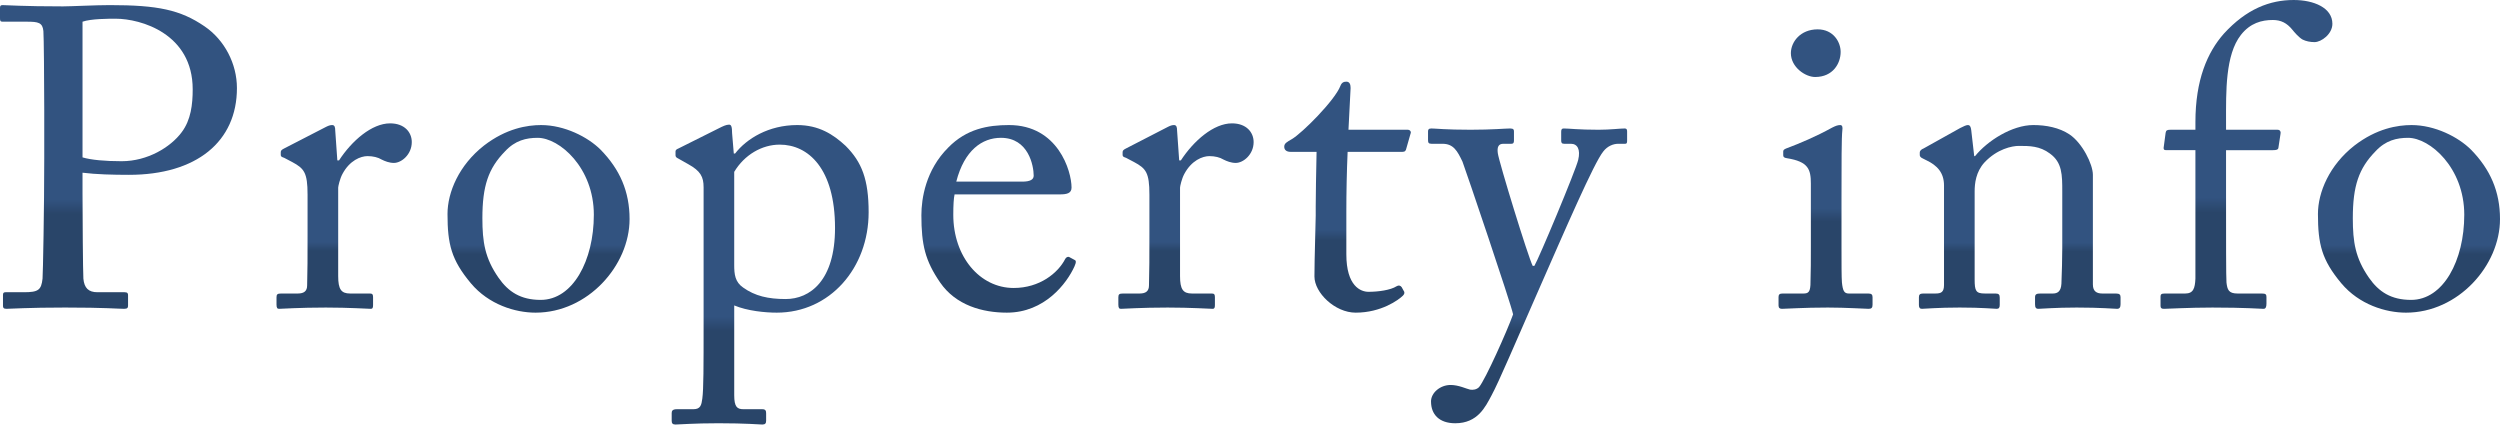
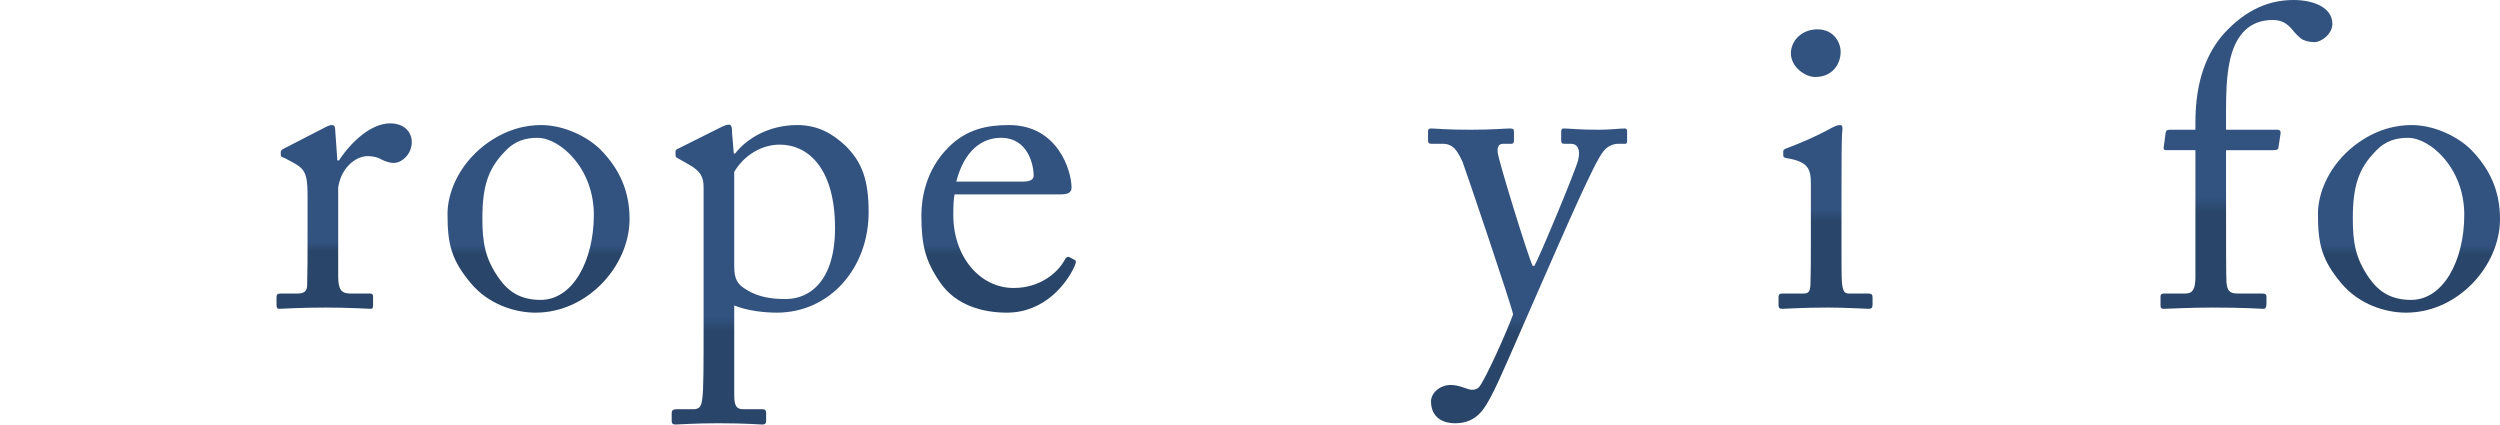
<svg xmlns="http://www.w3.org/2000/svg" xmlns:xlink="http://www.w3.org/1999/xlink" id="_レイヤー_2" data-name="レイヤー 2" viewBox="0 0 528.921 89.816">
  <defs>
    <style>      .cls-1 {        fill: url(#_名称未設定グラデーション_86-10);      }      .cls-2 {        fill: url(#_名称未設定グラデーション_86-11);      }      .cls-3 {        fill: url(#_名称未設定グラデーション_86-12);      }      .cls-4 {        fill: url(#_名称未設定グラデーション_86-9);      }      .cls-5 {        fill: url(#_名称未設定グラデーション_86-4);      }      .cls-6 {        fill: url(#_名称未設定グラデーション_86-5);      }      .cls-7 {        fill: url(#_名称未設定グラデーション_86-6);      }      .cls-8 {        fill: url(#_名称未設定グラデーション_86-7);      }      .cls-9 {        fill: url(#_名称未設定グラデーション_86-2);      }      .cls-10 {        fill: url(#_名称未設定グラデーション_86-3);      }      .cls-11 {        fill: url(#_名称未設定グラデーション_86-8);      }      .cls-12 {        fill: url(#_名称未設定グラデーション_86);      }    </style>
    <linearGradient id="_名称未設定グラデーション_86" data-name="名称未設定グラデーション 86" x1="25.064" y1="65.337" x2="25.064" y2="1.08" gradientUnits="userSpaceOnUse">
      <stop offset=".312" stop-color="#294569" />
      <stop offset=".36" stop-color="#325380" />
    </linearGradient>
    <linearGradient id="_名称未設定グラデーション_86-2" data-name="名称未設定グラデーション 86" x1="72.81" x2="72.81" y2="26.099" xlink:href="#_名称未設定グラデーション_86" />
    <linearGradient id="_名称未設定グラデーション_86-3" data-name="名称未設定グラデーション 86" x1="113.938" y1="66.147" x2="113.938" y2="26.459" xlink:href="#_名称未設定グラデーション_86" />
    <linearGradient id="_名称未設定グラデーション_86-4" data-name="名称未設定グラデーション 86" x1="162.941" y1="89.816" x2="162.941" y2="26.369" xlink:href="#_名称未設定グラデーション_86" />
    <linearGradient id="_名称未設定グラデーション_86-5" data-name="名称未設定グラデーション 86" x1="211.273" y1="66.147" x2="211.273" y2="26.459" xlink:href="#_名称未設定グラデーション_86" />
    <linearGradient id="_名称未設定グラデーション_86-6" data-name="名称未設定グラデーション 86" x1="250.916" x2="250.916" y2="26.099" xlink:href="#_名称未設定グラデーション_86" />
    <linearGradient id="_名称未設定グラデーション_86-7" data-name="名称未設定グラデーション 86" x1="285.097" y1="66.147" x2="285.097" y2="17.279" xlink:href="#_名称未設定グラデーション_86" />
    <linearGradient id="_名称未設定グラデーション_86-8" data-name="名称未設定グラデーション 86" x1="323.183" y1="89.546" x2="323.183" y2="27.179" xlink:href="#_名称未設定グラデーション_86" />
    <linearGradient id="_名称未設定グラデーション_86-9" data-name="名称未設定グラデーション 86" x1="386.228" x2="386.228" y2="6.21" xlink:href="#_名称未設定グラデーション_86" />
    <linearGradient id="_名称未設定グラデーション_86-10" data-name="名称未設定グラデーション 86" x1="427.312" x2="427.312" y2="26.459" xlink:href="#_名称未設定グラデーション_86" />
    <linearGradient id="_名称未設定グラデーション_86-11" data-name="名称未設定グラデーション 86" x1="475.282" x2="475.282" y2="0" xlink:href="#_名称未設定グラデーション_86" />
    <linearGradient id="_名称未設定グラデーション_86-12" data-name="名称未設定グラデーション 86" x1="509.662" y1="66.147" x2="509.662" y2="26.459" xlink:href="#_名称未設定グラデーション_86" />
  </defs>
-   <path class="cls-12" d="m17.46,41.218c0,4.23.09,16.469.18,17.729.18,1.98,1.08,2.88,2.97,2.88h5.76c.63,0,.721.27.721.63v2.16c0,.45-.091.72-.811.72-1.26,0-4.05-.27-12.51-.27-7.92,0-11.43.27-12.419.27-.63,0-.72-.27-.72-.63v-2.25c0-.45.09-.63.539-.63h3.87c3.06,0,3.69-.45,3.96-2.88.09-.9.359-14.939.359-25.379v-10.35c0-5.94-.09-15.749-.18-16.649-.18-1.8-1.08-1.98-3.51-1.98H.54c-.45,0-.54-.18-.54-.72V1.71c0-.45.09-.63.54-.63.99,0,4.229.27,12.78.27,1.619,0,6.93-.27,9.899-.27,10.169,0,14.938.99,20.069,4.5,4.229,2.88,6.84,7.92,6.84,13.05,0,11.339-8.551,18.359-22.859,18.359-3.33,0-6.93-.09-9.81-.45v4.68Zm0-7.92c1.8.54,4.77.81,8.279.81,5.489,0,10.35-2.97,12.689-6.12,1.979-2.61,2.34-5.94,2.34-9.09,0-11.789-10.979-14.939-16.289-14.939-1.53,0-5.22,0-7.02.63v28.709Z" />
  <path class="cls-9" d="m65.069,41.128c0-4.59-.72-5.49-3.239-6.84l-1.711-.9c-.539-.18-.72-.27-.72-.63v-.54c0-.36.181-.54.72-.81l8.91-4.59c.54-.27.9-.36,1.26-.36.54,0,.63.54.63,1.08l.45,6.39h.36c2.7-4.14,6.93-7.83,10.8-7.83,3.06,0,4.59,1.89,4.59,3.96,0,2.61-2.16,4.41-3.78,4.41-.99,0-1.89-.36-2.61-.72-.72-.45-1.8-.72-2.97-.72-1.439,0-3.78.9-5.31,3.78-.54.99-.9,2.61-.9,2.88v18.719c0,2.79.631,3.69,2.521,3.69h4.229c.54,0,.63.27.63.81v1.62c0,.54-.09.81-.45.81-.539,0-4.68-.27-9.539-.27-5.58,0-9.359.27-9.899.27-.36,0-.54-.18-.54-.9v-1.53c0-.63.18-.81.99-.81h3.51c1.35,0,1.979-.54,1.979-1.71.09-2.97.09-6.12.09-10.8v-8.459Z" />
  <path class="cls-10" d="m99.629,59.938c-4.141-4.95-4.95-8.28-4.95-14.669,0-4.59,2.43-10.349,7.739-14.489,4.68-3.6,9.09-4.32,12.06-4.32,4.95,0,9.899,2.52,12.6,5.22,4.05,4.14,6.12,8.82,6.12,14.669,0,9.81-8.82,19.799-19.89,19.799-4.319,0-9.899-1.71-13.679-6.21Zm26.009-14.489c0-9.99-7.29-16.289-11.88-16.289-2.43,0-4.77.54-6.93,2.88-3.51,3.6-4.77,7.29-4.77,14.129,0,5.04.54,8.46,3.42,12.599,2.069,2.97,4.68,4.68,8.909,4.68,6.84,0,11.25-8.37,11.25-17.999Z" />
  <path class="cls-5" d="m148.857,39.598c0-2.16-.63-3.42-3.24-4.86l-2.069-1.17c-.63-.27-.63-.54-.63-.81v-.72c0-.27.18-.45.63-.63l8.64-4.32c.72-.36,1.439-.72,2.069-.72.45,0,.63.45.63,1.8l.36,4.32h.271c2.43-3.15,7.109-6.03,13.139-6.03,4.59,0,7.65,1.98,10.26,4.41,3.42,3.42,4.859,7.11,4.859,14.04,0,11.79-8.189,21.239-19.438,21.239-2.431,0-6.21-.36-9-1.53v18.989c0,2.52.63,2.97,1.979,2.97h3.961c.72,0,.81.36.81.9v1.53c0,.54-.181.81-.81.81-.45,0-3.511-.27-9.27-.27-5.221,0-8.37.27-9.09.27-.631,0-.811-.27-.811-.81v-1.62c0-.45.18-.81,1.08-.81h3.51c1.53,0,1.71-.9,1.891-2.25.27-1.98.27-6.84.27-15.659v-29.069Zm6.479,16.469c0,1.98.181,3.6,1.89,4.77,2.521,1.8,5.311,2.43,9,2.43,5.13,0,10.439-3.87,10.439-15.03,0-12.599-5.67-17.639-11.699-17.639-3.78,0-7.47,2.16-9.63,5.76v19.709Z" />
  <path class="cls-6" d="m201.957,41.128c-.181.81-.271,2.25-.271,4.32,0,8.82,5.58,15.479,12.779,15.479,5.49,0,9.36-3.15,10.89-6.12.18-.36.54-.54.811-.45l1.17.63c.27.09.449.36,0,1.35-1.62,3.6-6.301,9.81-14.31,9.81-5.13,0-10.8-1.53-14.13-6.39-3.149-4.59-3.96-7.92-3.96-14.219,0-3.51.9-9.54,5.67-14.309,3.87-3.96,8.37-4.77,12.87-4.77,10.35,0,13.229,9.719,13.229,13.229,0,1.26-1.08,1.44-2.52,1.44h-22.229Zm14.309-2.7c1.71,0,2.43-.45,2.43-1.26,0-2.07-1.079-8.01-6.93-8.01-3.959,0-7.739,2.61-9.449,9.27h13.949Z" />
-   <path class="cls-7" d="m243.176,41.128c0-4.59-.72-5.49-3.239-6.84l-1.71-.9c-.54-.18-.721-.27-.721-.63v-.54c0-.36.181-.54.721-.81l8.909-4.59c.54-.27.9-.36,1.261-.36.539,0,.629.54.629,1.08l.45,6.39h.36c2.7-4.14,6.93-7.83,10.8-7.83,3.06,0,4.59,1.89,4.59,3.96,0,2.61-2.16,4.41-3.78,4.41-.99,0-1.89-.36-2.609-.72-.721-.45-1.801-.72-2.971-.72-1.439,0-3.779.9-5.31,3.78-.54.99-.899,2.61-.899,2.88v18.719c0,2.79.63,3.69,2.52,3.69h4.23c.539,0,.629.27.629.81v1.62c0,.54-.09.81-.449.81-.54,0-4.68-.27-9.54-.27-5.579,0-9.359.27-9.899.27-.36,0-.54-.18-.54-.9v-1.53c0-.63.18-.81.99-.81h3.51c1.35,0,1.979-.54,1.979-1.71.09-2.97.09-6.12.09-10.8v-8.459Z" />
-   <path class="cls-8" d="m284.845,53.818c0,6.75,3.06,7.92,4.68,7.92,2.07,0,4.681-.36,5.94-1.17.449-.27.81-.18,1.08.18l.449.81c.271.36.09.72-.18.99-.9.9-4.59,3.6-9.99,3.6-4.409,0-8.729-4.23-8.729-7.65,0-3.69.27-11.609.27-12.869v-1.98c0-1.62.09-7.74.18-11.52h-5.489c-.811,0-1.351-.36-1.351-1.08s.54-.99,1.62-1.62c2.16-1.26,9.09-8.189,10.26-11.25.271-.72.72-.9,1.26-.9.72,0,.9.63.9,1.35l-.45,8.82h12.51c.539,0,.81.45.63.81l-.9,3.15c-.09.45-.27.72-.81.72h-11.609c-.181,4.14-.271,8.55-.271,12.689v9Z" />
  <path class="cls-11" d="m302.754,84.957c0-1.89,1.98-3.51,4.141-3.51,1.709,0,3.329.81,4.14.99.63.09,1.35,0,1.89-.54,1.35-1.62,5.939-11.88,7.199-15.389-.449-2.25-9.989-30.419-10.709-32.309-1.08-2.25-1.891-3.78-4.23-3.78h-2.34c-.629,0-.72-.27-.72-.81v-1.8c0-.36.091-.63.72-.63.811,0,2.971.27,8.28.27,4.59,0,7.38-.27,8.37-.27.72,0,.81.27.81.63v1.89c0,.45-.09.72-.54.72h-1.71c-.99,0-1.351.63-1.17,1.98.27,1.98,6.39,21.869,7.38,23.849h.359c.9-1.44,8.73-20.159,9.27-22.409.54-2.25-.18-3.42-1.529-3.42h-1.44c-.54,0-.63-.27-.63-.72v-1.8c0-.45.09-.72.54-.72,1.17,0,3.06.27,7.38.27,2.43,0,4.5-.27,5.49-.27.539,0,.539.36.539.72v1.71c0,.54,0,.81-.449.81h-1.44c-.989,0-2.25.45-3.149,1.62-1.98,2.43-7.92,16.199-14.13,30.329-4.409,9.99-7.92,18.359-9.54,21.329-1.26,2.34-2.879,5.85-7.649,5.85-3.42,0-5.13-1.89-5.13-4.59Z" />
  <path class="cls-4" d="m383.123,38.878c0-3.06-.54-4.68-5.04-5.4-.63-.09-.81-.27-.81-.63v-.81c0-.27.18-.45.629-.63,2.881-1.08,6.301-2.52,9.721-4.41.72-.36,1.17-.54,1.709-.54.45,0,.541.45.45,1.08-.18,1.53-.18,7.2-.18,14.669v9.81c0,3.51,0,6.75.09,7.74.181,1.71.45,2.34,1.44,2.34h4.14c.72,0,.899.27.899.81v1.53c0,.63-.18.9-.81.9-.72,0-4.86-.27-8.64-.27-5.22,0-8.729.27-9.72.27-.45,0-.72-.18-.72-.72v-1.8c0-.54.27-.72.9-.72h4.409c.99,0,1.351-.36,1.44-1.8.09-2.7.09-5.49.09-8.19v-13.229Zm-4.23-27.629c0-2.34,1.98-5.04,5.67-5.04,3.33,0,4.859,2.7,4.859,4.77,0,2.43-1.619,5.31-5.399,5.31-2.069,0-5.13-2.07-5.13-5.04Z" />
-   <path class="cls-1" d="m442.791,60.208c0,1.44.811,1.89,1.98,1.89h2.88c.81,0,.989.27.989.81v1.44c0,.63-.18.99-.72.99-.63,0-3.42-.27-8.55-.27-4.59,0-7.47.27-8.1.27-.54,0-.72-.27-.72-.99v-1.44c0-.63.271-.81,1.17-.81h2.61c.989,0,1.709-.45,1.8-2.07.09-2.34.18-5.22.18-7.56v-11.879c0-3.6,0-6.21-2.61-8.1-2.159-1.62-4.319-1.62-6.569-1.62-1.44,0-4.59.63-7.29,3.51-1.8,1.98-2.069,4.41-2.069,6.12v18.629c0,2.43.27,2.97,2.159,2.97h2.25c.721,0,.9.27.9.9v1.53c0,.54-.18.81-.63.81-.63,0-3.06-.27-7.83-.27-4.589,0-7.47.27-8.009.27-.45,0-.631-.27-.631-.81v-1.62c0-.54.181-.81.9-.81h2.609c1.17,0,1.801-.27,1.801-1.8v-21.059c0-2.7-1.44-4.23-3.69-5.31l-.72-.36c-.63-.27-.72-.54-.72-.81v-.45c0-.45.359-.72.81-.9l7.74-4.32c.72-.36,1.26-.63,1.619-.63.45,0,.631.36.721,1.08l.63,5.49h.18c2.61-3.24,7.829-6.57,12.329-6.57,2.7,0,5.49.54,7.65,1.98,2.699,1.8,4.949,6.3,4.949,8.55v23.219Z" />
  <path class="cls-2" d="m458.272,31.769c-.45,0-.63-.18-.45-.99l.36-2.7c.09-.54.36-.63,1.08-.63h5.22v-1.62c0-8.91,2.52-14.76,6.029-18.719,4.771-5.22,9.72-7.11,14.76-7.11,4.23,0,8.189,1.62,8.189,5.04,0,2.16-2.34,3.87-3.779,3.87-.9,0-1.801-.18-2.521-.54-.81-.45-1.8-1.62-2.159-2.07-1.17-1.44-2.43-2.07-4.141-2.07-2.34,0-4.77.63-6.749,3.15-3.33,4.23-3.15,12.06-3.15,18.359v1.71h10.89c.63,0,.721.54.63.9l-.45,2.97c-.09.36-.449.45-1.17.45h-9.899v8.1c0,10.62,0,18.899.091,19.889.18,1.53.449,2.34,2.34,2.34h5.129c.811,0,.99.18.99.72v1.44c0,.72-.18,1.08-.63,1.08-.54,0-3.87-.27-10.8-.27-4.949,0-9.539.27-10.26.27-.539,0-.72-.18-.72-.63v-1.98c0-.45.181-.63.9-.63h4.319c1.71,0,2.07-1.08,2.16-3.15v-27.179h-6.21Z" />
  <path class="cls-3" d="m495.352,59.938c-4.139-4.95-4.949-8.28-4.949-14.669,0-4.59,2.43-10.349,7.74-14.489,4.68-3.6,9.089-4.32,12.059-4.32,4.95,0,9.9,2.52,12.6,5.22,4.05,4.14,6.12,8.82,6.12,14.669,0,9.81-8.819,19.799-19.89,19.799-4.319,0-9.899-1.71-13.68-6.21Zm26.01-14.489c0-9.99-7.29-16.289-11.88-16.289-2.43,0-4.77.54-6.93,2.88-3.51,3.6-4.77,7.29-4.77,14.129,0,5.04.54,8.46,3.42,12.599,2.069,2.97,4.68,4.68,8.909,4.68,6.84,0,11.25-8.37,11.25-17.999Z" />
</svg>